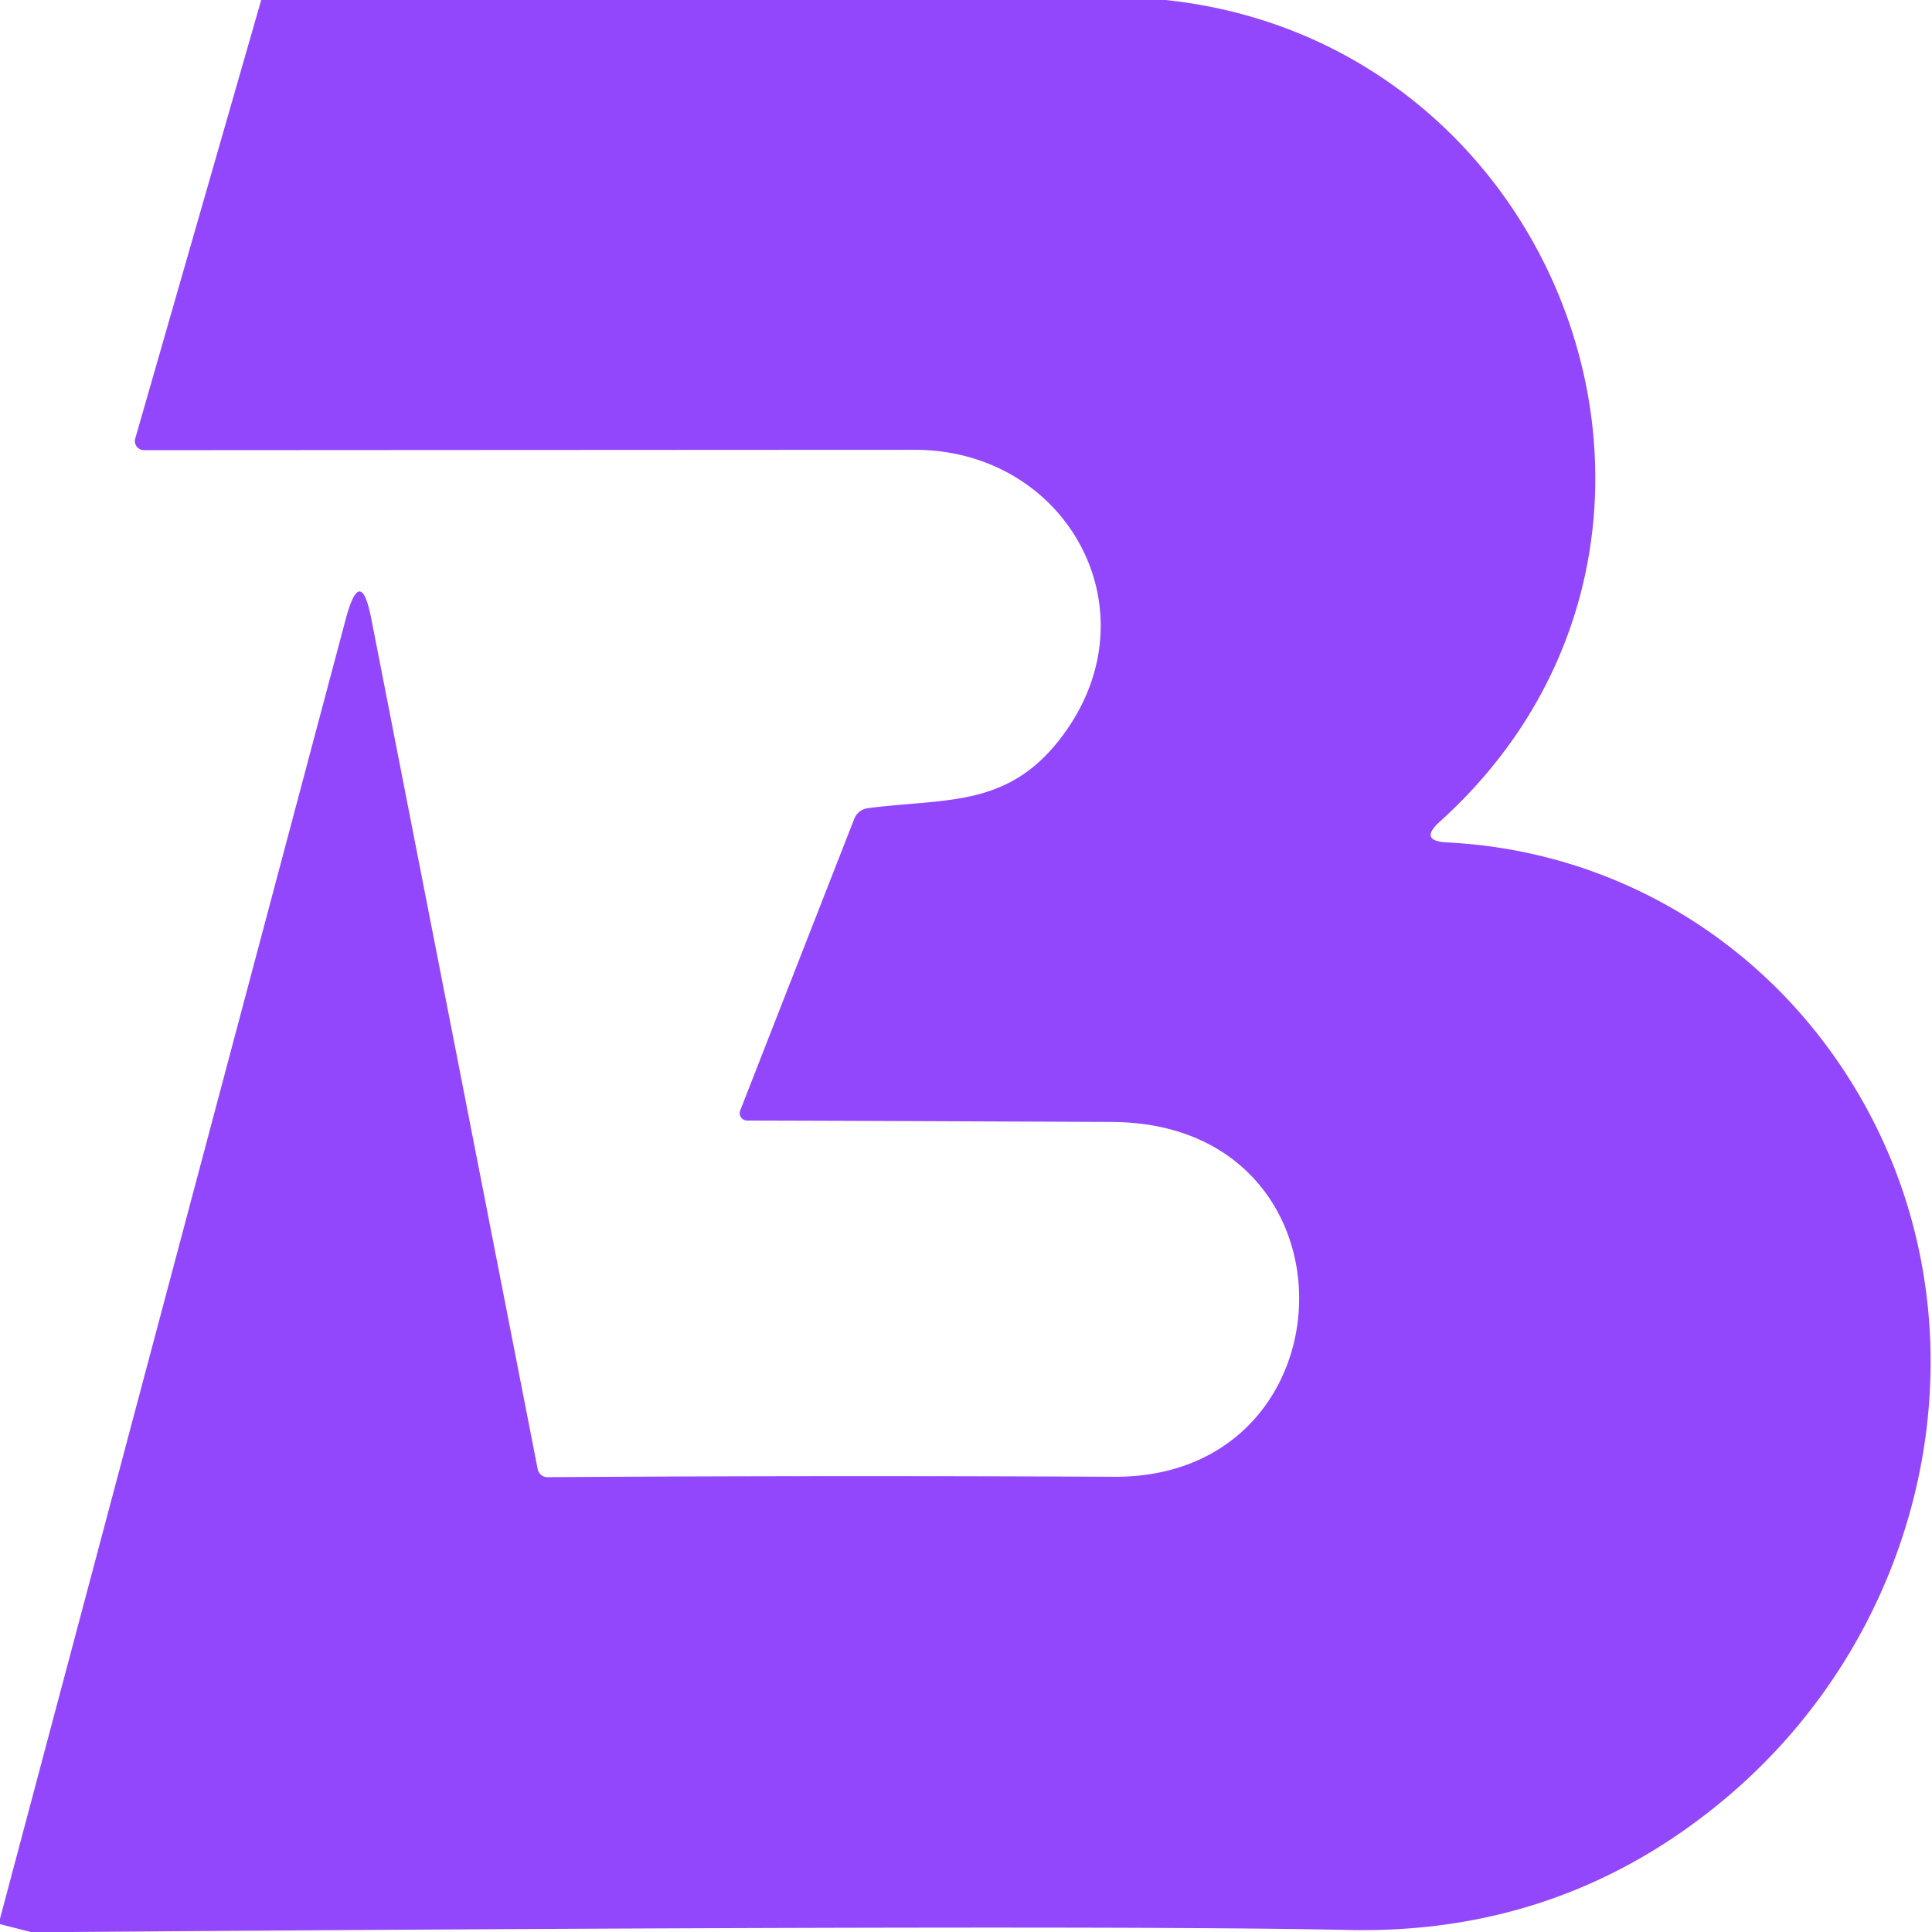
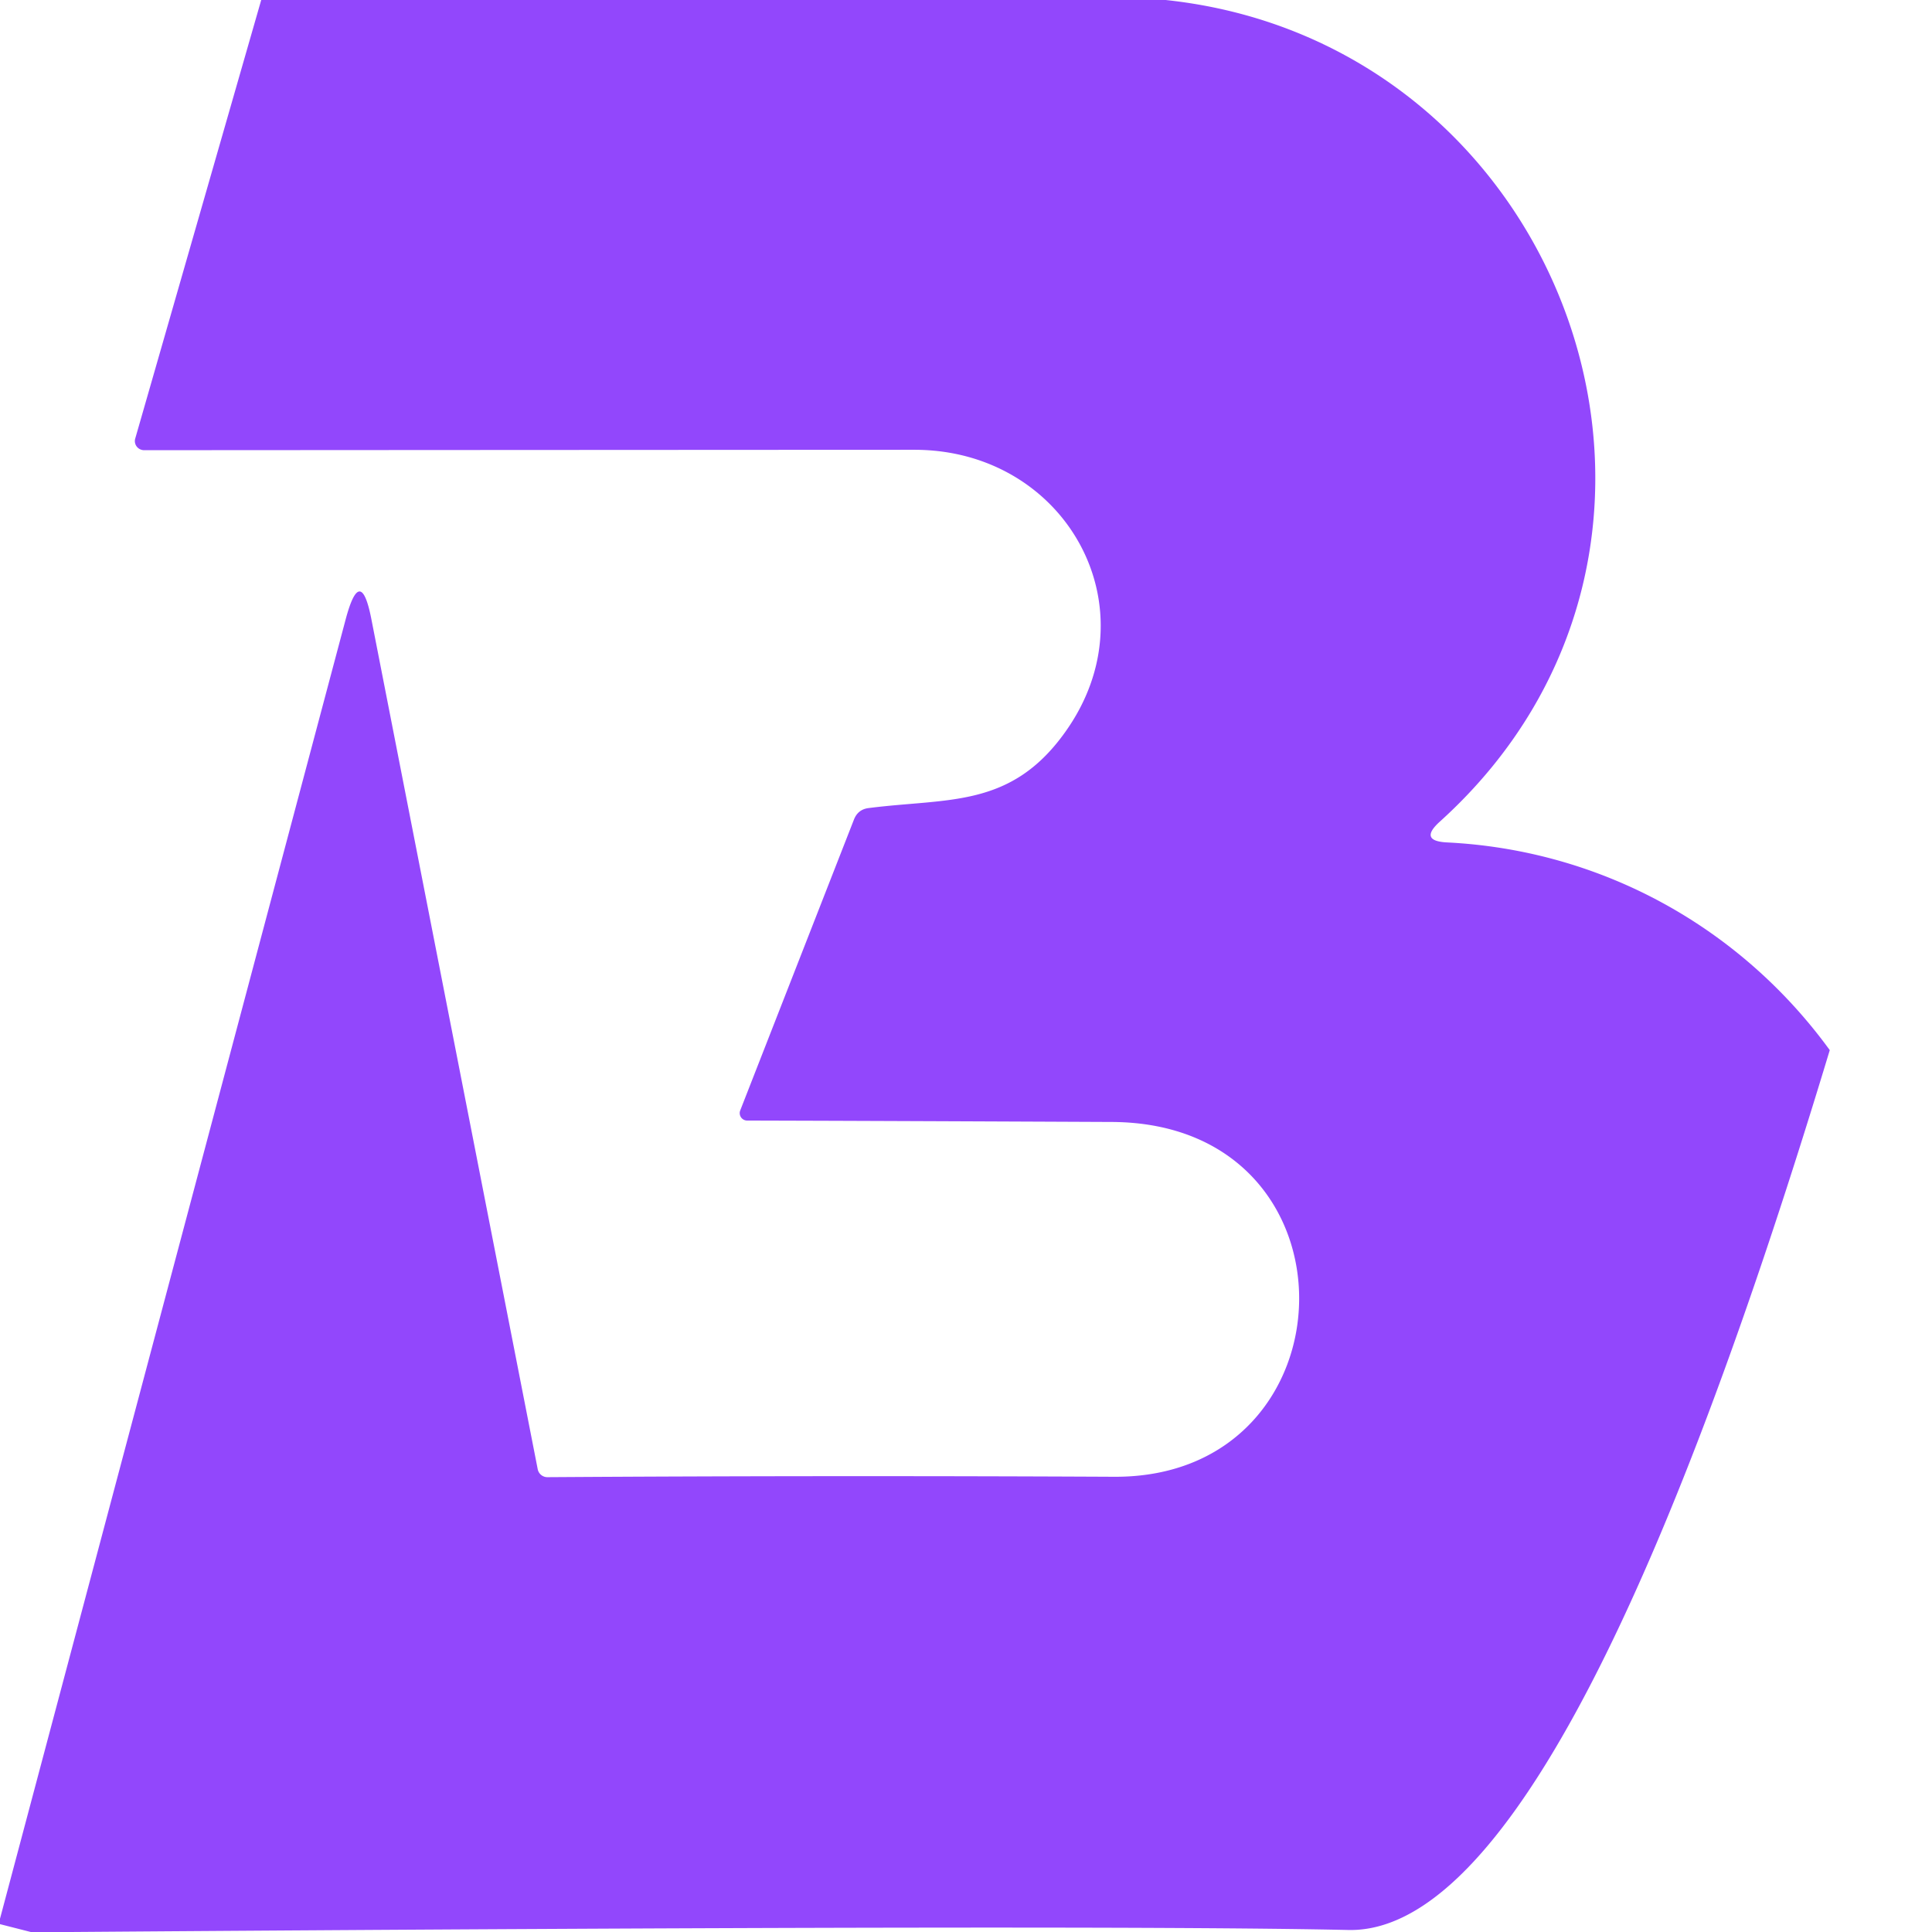
<svg xmlns="http://www.w3.org/2000/svg" version="1.1" viewBox="0.00 0.00 96.00 96.00">
-   <path fill="#9247fc" d="   M 57.92 0.00   C 77.91 2.12 86.85 27.01 71.54 40.83   Q 70.48 41.79 71.91 41.86   C 79.55 42.24 86.46 46.05 90.92 52.18   C 99.45 63.90 96.69 80.22 85.68 89.41   Q 77.64 96.13 67.00 95.90   Q 54.30 95.62 3.51 96.00   L 1.53 96.00   L 0.00 95.61   Q 0.00 95.47 0.00 95.34   L 17.18 30.76   Q 17.92 28.00 18.46 30.80   L 26.72 73.01   A 0.49 0.49 0.0 0 0 27.20 73.40   Q 41.09 73.31 55.37 73.38   C 67.41 73.43 67.86 55.81 55.25 55.75   Q 41.96 55.69 37.13 55.68   A 0.37 0.37 0.0 0 1 36.78 55.18   L 42.43 40.73   Q 42.63 40.21 43.18 40.15   C 47.10 39.65 50.20 40.16 52.89 36.43   C 57.38 30.23 52.96 22.35 45.44 22.35   Q 42.07 22.35 7.16 22.37   A 0.46 0.45 8.1 0 1 6.72 21.79   L 12.98 0.00   L 57.92 0.00   Z" />
+   <path fill="#9247fc" d="   M 57.92 0.00   C 77.91 2.12 86.85 27.01 71.54 40.83   Q 70.48 41.79 71.91 41.86   C 79.55 42.24 86.46 46.05 90.92 52.18   Q 77.64 96.13 67.00 95.90   Q 54.30 95.62 3.51 96.00   L 1.53 96.00   L 0.00 95.61   Q 0.00 95.47 0.00 95.34   L 17.18 30.76   Q 17.92 28.00 18.46 30.80   L 26.72 73.01   A 0.49 0.49 0.0 0 0 27.20 73.40   Q 41.09 73.31 55.37 73.38   C 67.41 73.43 67.86 55.81 55.25 55.75   Q 41.96 55.69 37.13 55.68   A 0.37 0.37 0.0 0 1 36.78 55.18   L 42.43 40.73   Q 42.63 40.21 43.18 40.15   C 47.10 39.65 50.20 40.16 52.89 36.43   C 57.38 30.23 52.96 22.35 45.44 22.35   Q 42.07 22.35 7.16 22.37   A 0.46 0.45 8.1 0 1 6.72 21.79   L 12.98 0.00   L 57.92 0.00   Z" />
</svg>